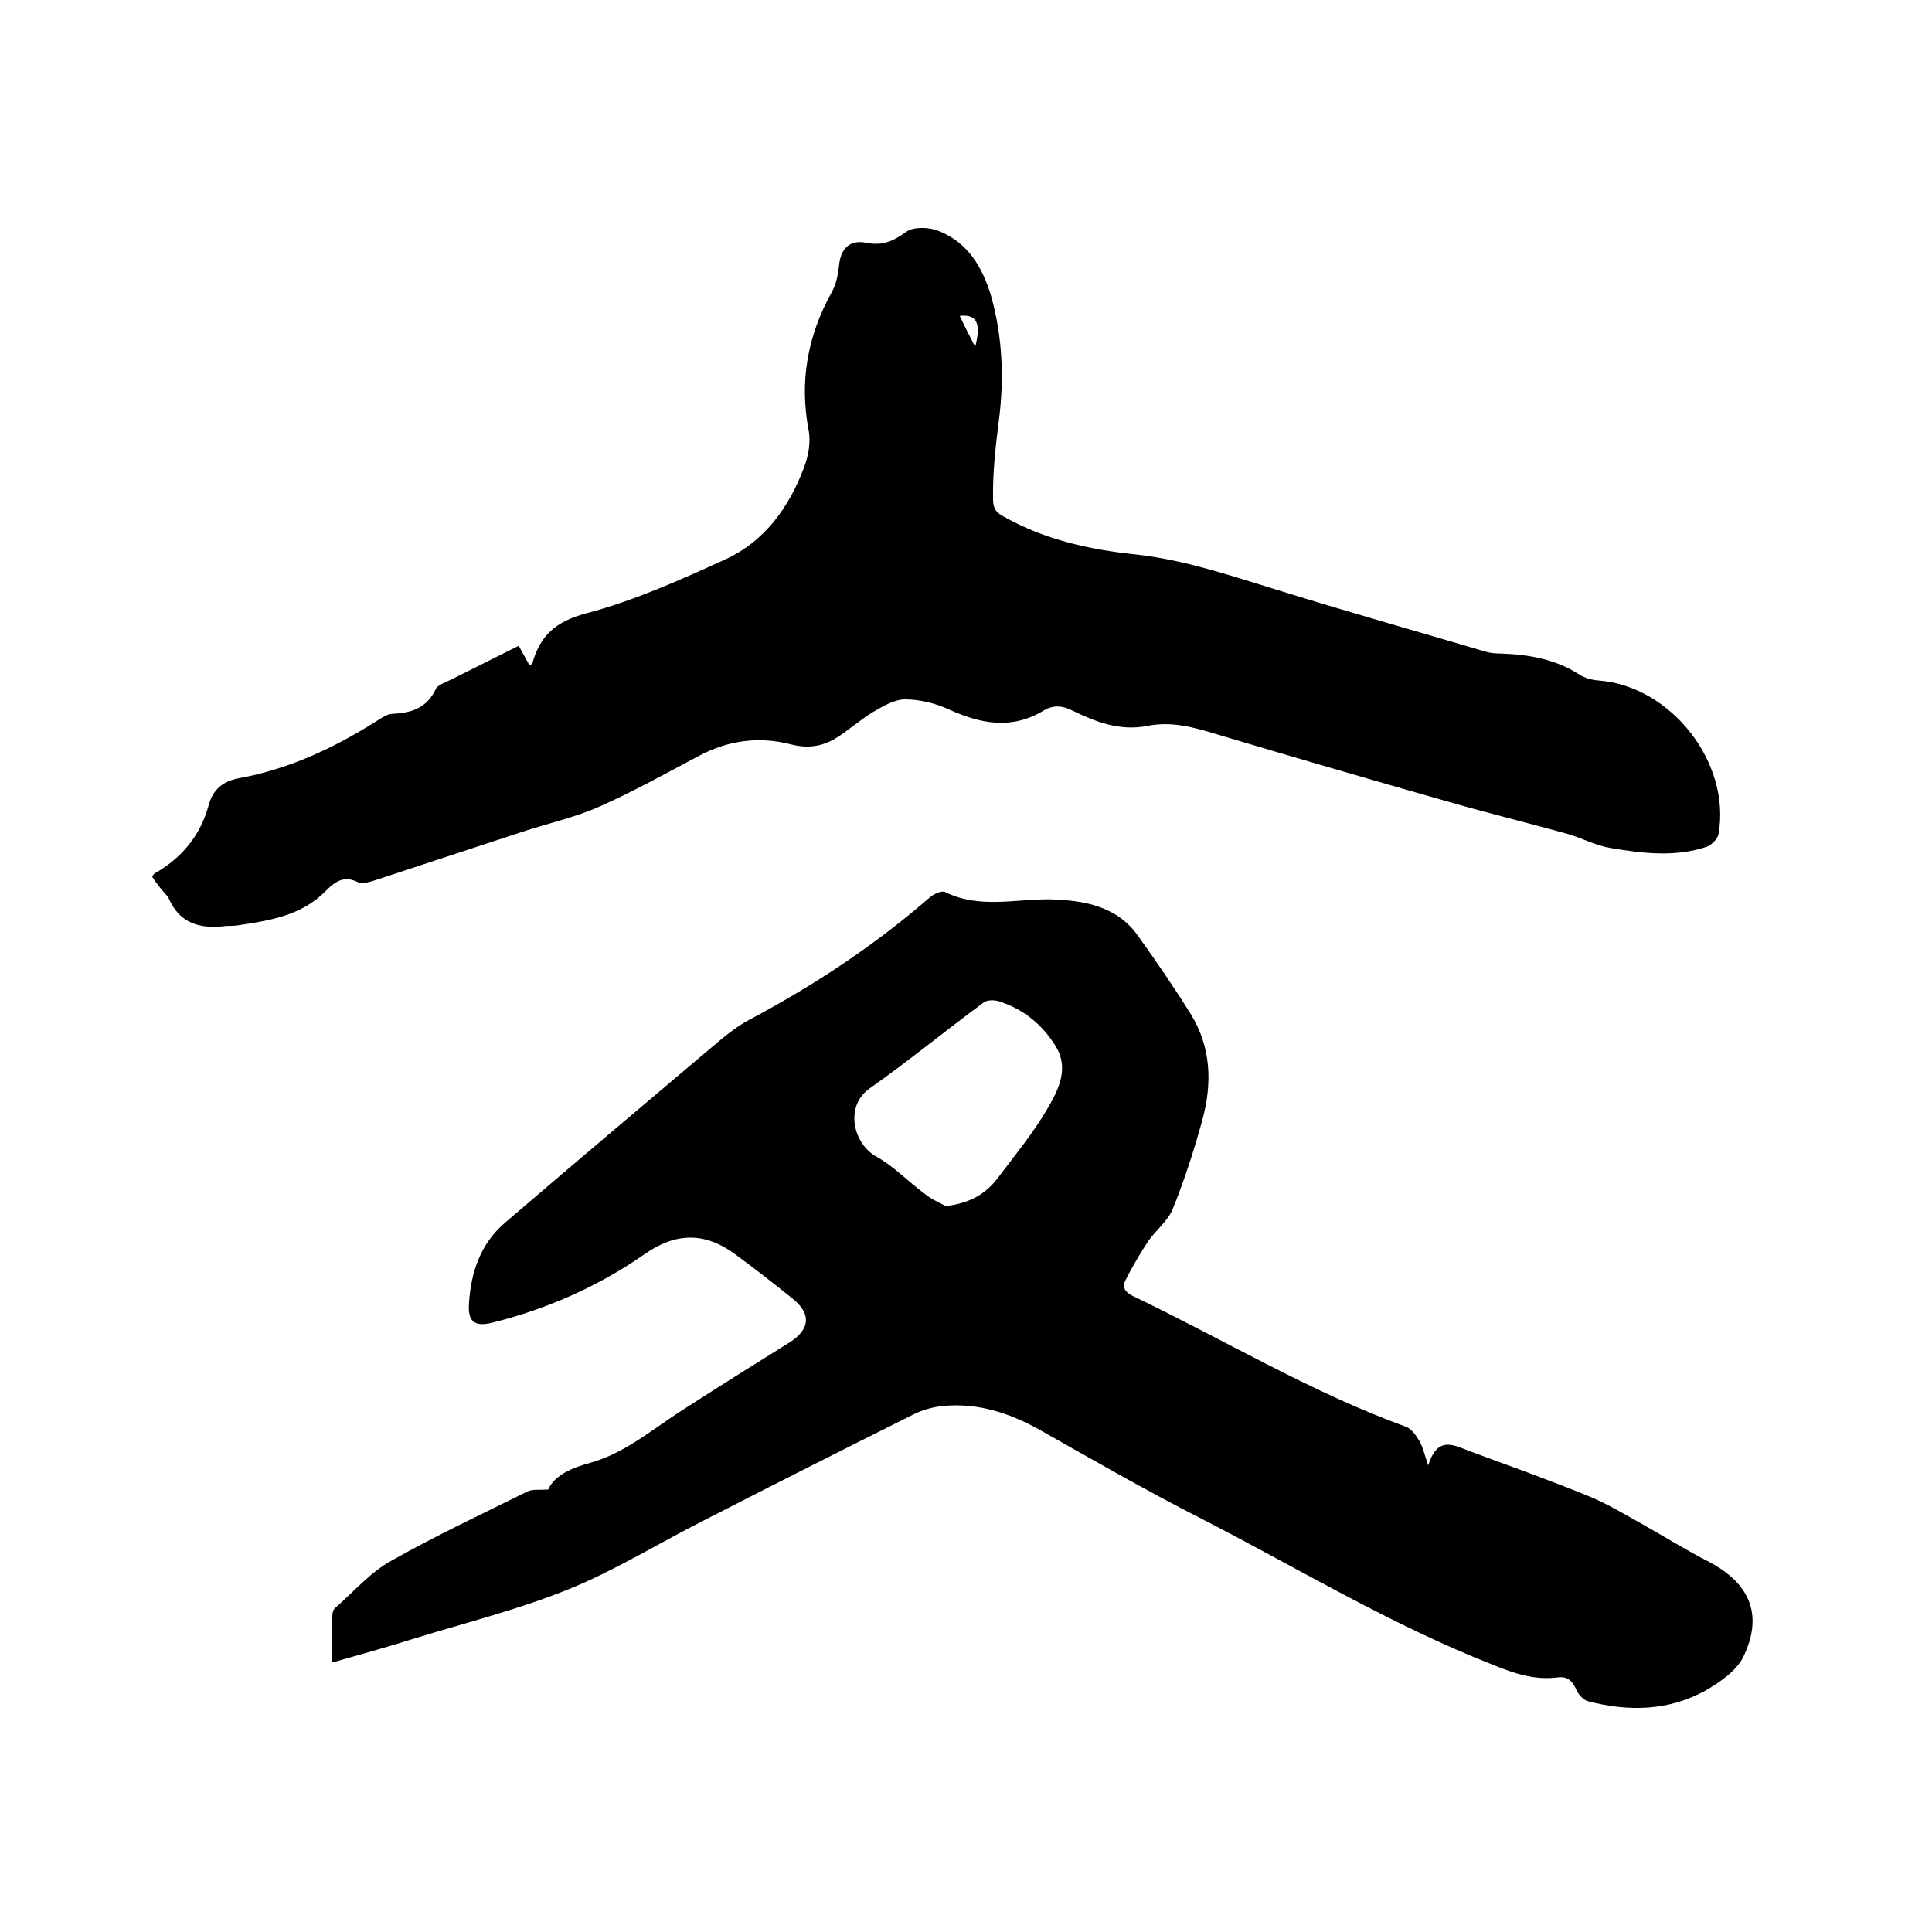
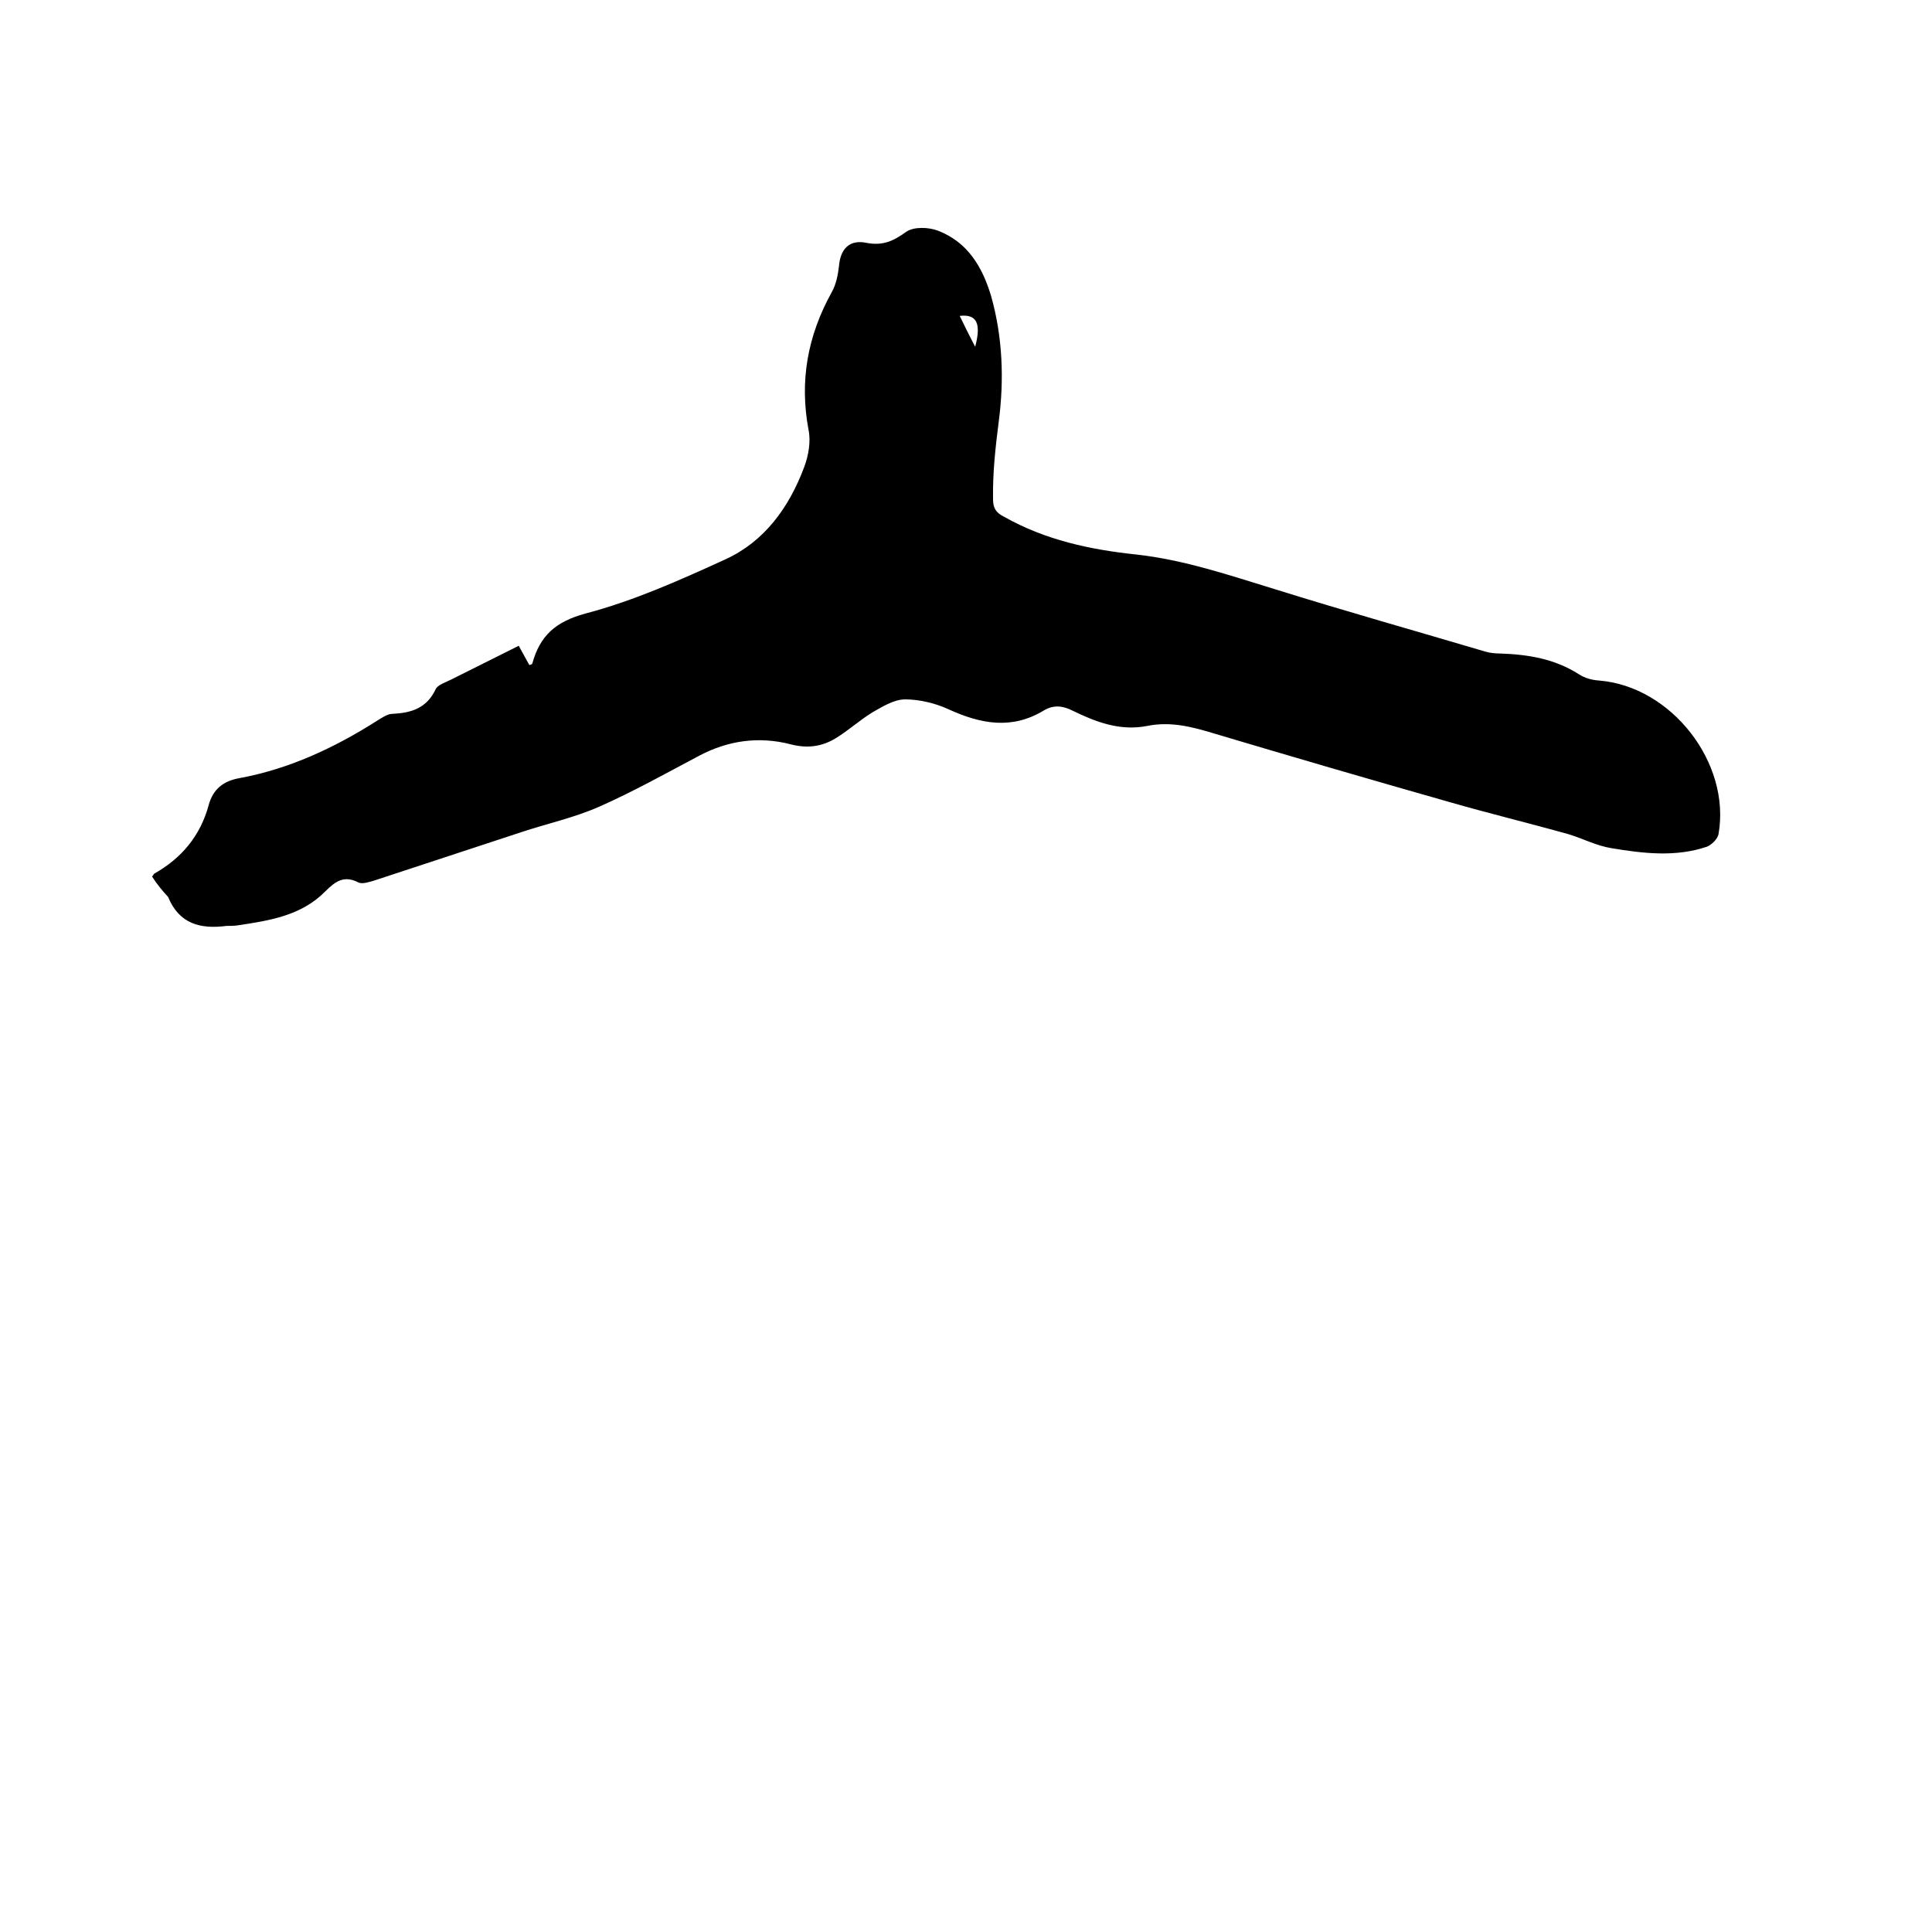
<svg xmlns="http://www.w3.org/2000/svg" enable-background="new 0 0 400 400" viewBox="0 0 400 400">
-   <path d="m68.8 344.2c0-3.5 0-6.5 0-9.6 0-.6.2-1.4.6-1.7 3.8-3.3 7.2-7.3 11.5-9.7 9.2-5.2 18.8-9.7 28.3-14.4 1-.5 2.3-.3 4.3-.4 1.3-3 4.9-4.5 8.9-5.6 2.8-.8 5.5-2.1 8-3.6 3.7-2.2 7.2-4.9 10.8-7.2 7.3-4.7 14.6-9.3 22-13.9 4.6-2.8 4.9-6.1.7-9.4-3.9-3.1-7.8-6.2-11.8-9.1-6.3-4.6-12.3-4.4-18.7.1-9.5 6.6-20.1 11.3-31.3 14.1-3.8 1-5.3-.1-5-4 .4-6.4 2.4-12.3 7.4-16.6 14.7-12.6 29.5-25.1 44.3-37.6 1.9-1.6 4-3.2 6.2-4.4 13.4-7.1 26-15.4 37.5-25.4.8-.7 2.5-1.5 3.2-1.1 7.1 3.5 14.5 1.4 21.8 1.5 6.7.2 13.6 1.3 18 7.4 3.8 5.3 7.5 10.7 11 16.3 4.3 6.9 4.5 14.5 2.4 22.1-1.7 6.2-3.7 12.4-6.1 18.3-1 2.5-3.5 4.4-5.1 6.7-1.7 2.6-3.3 5.3-4.7 8.1-.7 1.4-.1 2.4 1.5 3.2 18.8 9 36.8 19.9 56.6 27.1 1.1.4 2.1 1.8 2.8 3s1 2.7 1.8 5c2-6.5 5.6-4 9-2.8 8.1 3 16.3 5.9 24.3 9.2 3.9 1.6 7.5 3.8 11.1 5.8 4.6 2.6 9.1 5.4 13.8 7.8 8.5 4.5 11.2 11.1 7 19.7-1.4 2.8-4.7 5.1-7.6 6.8-7.8 4.4-16.2 4.5-24.6 2.3-1-.3-2-1.5-2.4-2.5-.8-1.8-1.9-2.7-3.9-2.4-4.8.6-9.1-.9-13.5-2.7-21.1-8.3-40.5-20.1-60.6-30.4-11.2-5.7-22.1-12-33.1-18.2-6.3-3.5-12.8-5.6-20-4.9-2 .2-4.2.8-6 1.7-14.6 7.3-29.1 14.6-43.5 22-9.3 4.7-18.3 10.3-27.9 14.2-10.3 4.2-21.2 6.9-31.9 10.2-5.7 1.8-11.1 3.3-17.1 5zm127-94.5c4.6-.5 8.1-2.3 10.7-5.7 3.6-4.8 7.5-9.5 10.5-14.7 2.2-3.8 4.4-8.2 1.5-12.8-2.8-4.5-6.7-7.6-11.7-9.2-1-.3-2.5-.3-3.2.3-7.9 5.8-15.5 12.1-23.5 17.7-5.3 3.7-3.5 11.5 1.4 14.2 3.6 2 6.6 5.2 10 7.7 1.2 1 2.8 1.7 4.3 2.5z" />
  <path d="m31.5 181.5c.3-.4.3-.5.4-.6 5.7-3.2 9.6-7.9 11.3-14.2.9-3.3 3-5 6.4-5.6 10.3-1.9 19.7-6.3 28.5-11.9 1-.6 2.1-1.4 3.1-1.4 3.9-.2 7.1-1.1 9-5.1.4-.9 2-1.4 3.2-2l14-7c.8 1.5 1.5 2.7 2.2 4 .3-.1.6-.2.6-.3 1.6-5.8 4.8-8.7 11.1-10.4 9.9-2.6 19.5-6.9 28.9-11.2 8.1-3.7 13.2-10.8 16.3-19.1.9-2.4 1.4-5.3.9-7.7-1.9-10.1-.2-19.5 4.8-28.5.9-1.6 1.3-3.6 1.5-5.4.3-3.6 2.2-5.6 5.8-4.8 3.3.6 5.5-.4 8.1-2.3 1.6-1.1 4.7-1 6.7-.2 6.1 2.4 9.1 7.5 10.9 13.5 2.4 8.5 2.7 17.3 1.6 25.8-.7 5.5-1.3 10.8-1.2 16.3 0 1.9.7 2.8 2.3 3.6 8.5 4.8 17.8 6.8 27.3 7.8 10 1.1 19.3 4.3 28.8 7.2 14.4 4.5 29 8.6 43.5 12.9 1 .3 2.1.4 3.1.4 5.8.2 11.3 1.1 16.3 4.3 1.2.8 2.7 1.2 4.2 1.3 14.9 1.2 27.3 17 24.7 31.8-.2 1-1.4 2.2-2.4 2.6-6.5 2.2-13.2 1.4-19.8.3-3.1-.5-5.9-2-8.9-2.9-8.2-2.3-16.5-4.3-24.8-6.7-16.2-4.6-32.3-9.3-48.4-14.1-4.6-1.4-9.1-2.6-14-1.6-5.6 1.1-10.6-.8-15.5-3.2-2-1-3.9-1.2-5.9 0-6.6 4-13 2.8-19.6-.2-2.8-1.3-6.1-2.1-9.1-2.1-2.3 0-4.7 1.5-6.8 2.7-2.6 1.6-4.9 3.7-7.5 5.3-2.9 1.8-6 2.2-9.4 1.3-6.6-1.7-13-.8-19 2.4-6.8 3.6-13.6 7.4-20.6 10.5-5.2 2.3-10.8 3.5-16.2 5.3-10.1 3.3-20.3 6.7-30.4 10-1 .3-2.5.8-3.3.4-2.9-1.5-4.7-.3-6.8 1.8-5 5.1-11.6 6.1-18.3 7.1-.7.1-1.5.1-2.2.1-5.4.7-9.8-.4-12.1-6-1.1-1.2-2.3-2.6-3.3-4.2zm170.4-109.7c1.3-4.9.3-6.8-3.2-6.4 1 2.1 2 4.1 3.2 6.4z" />
</svg>